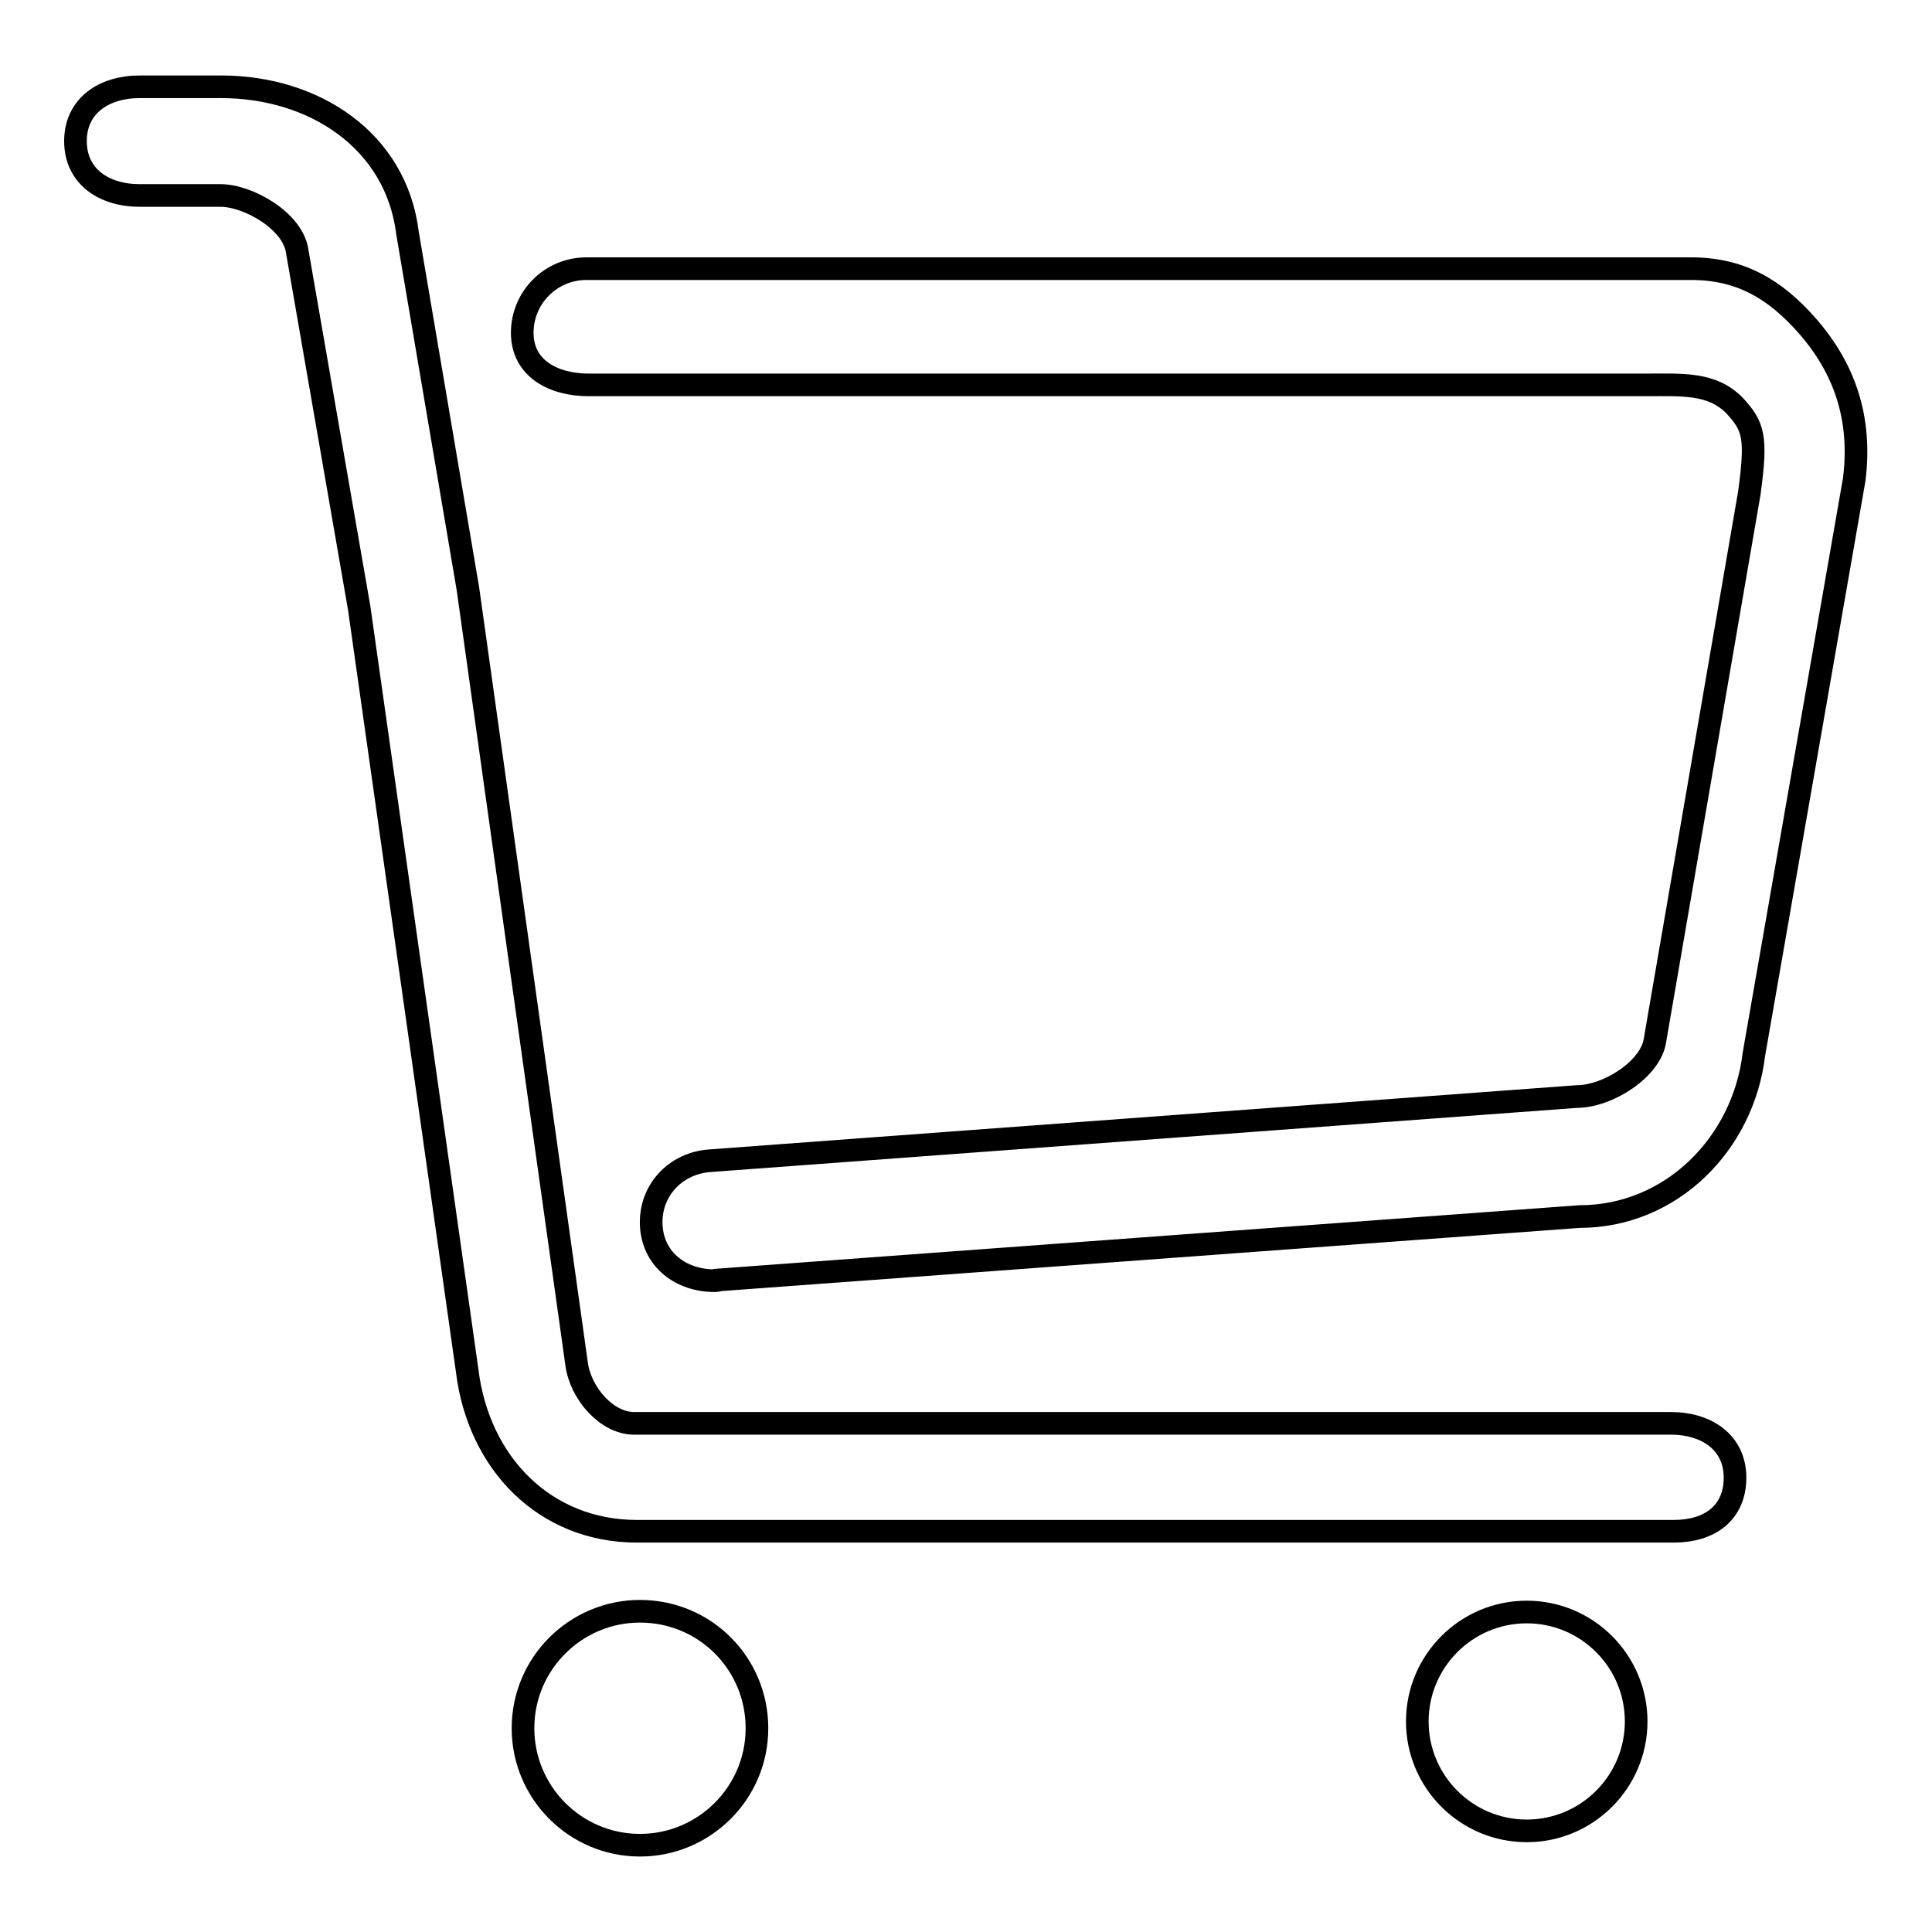
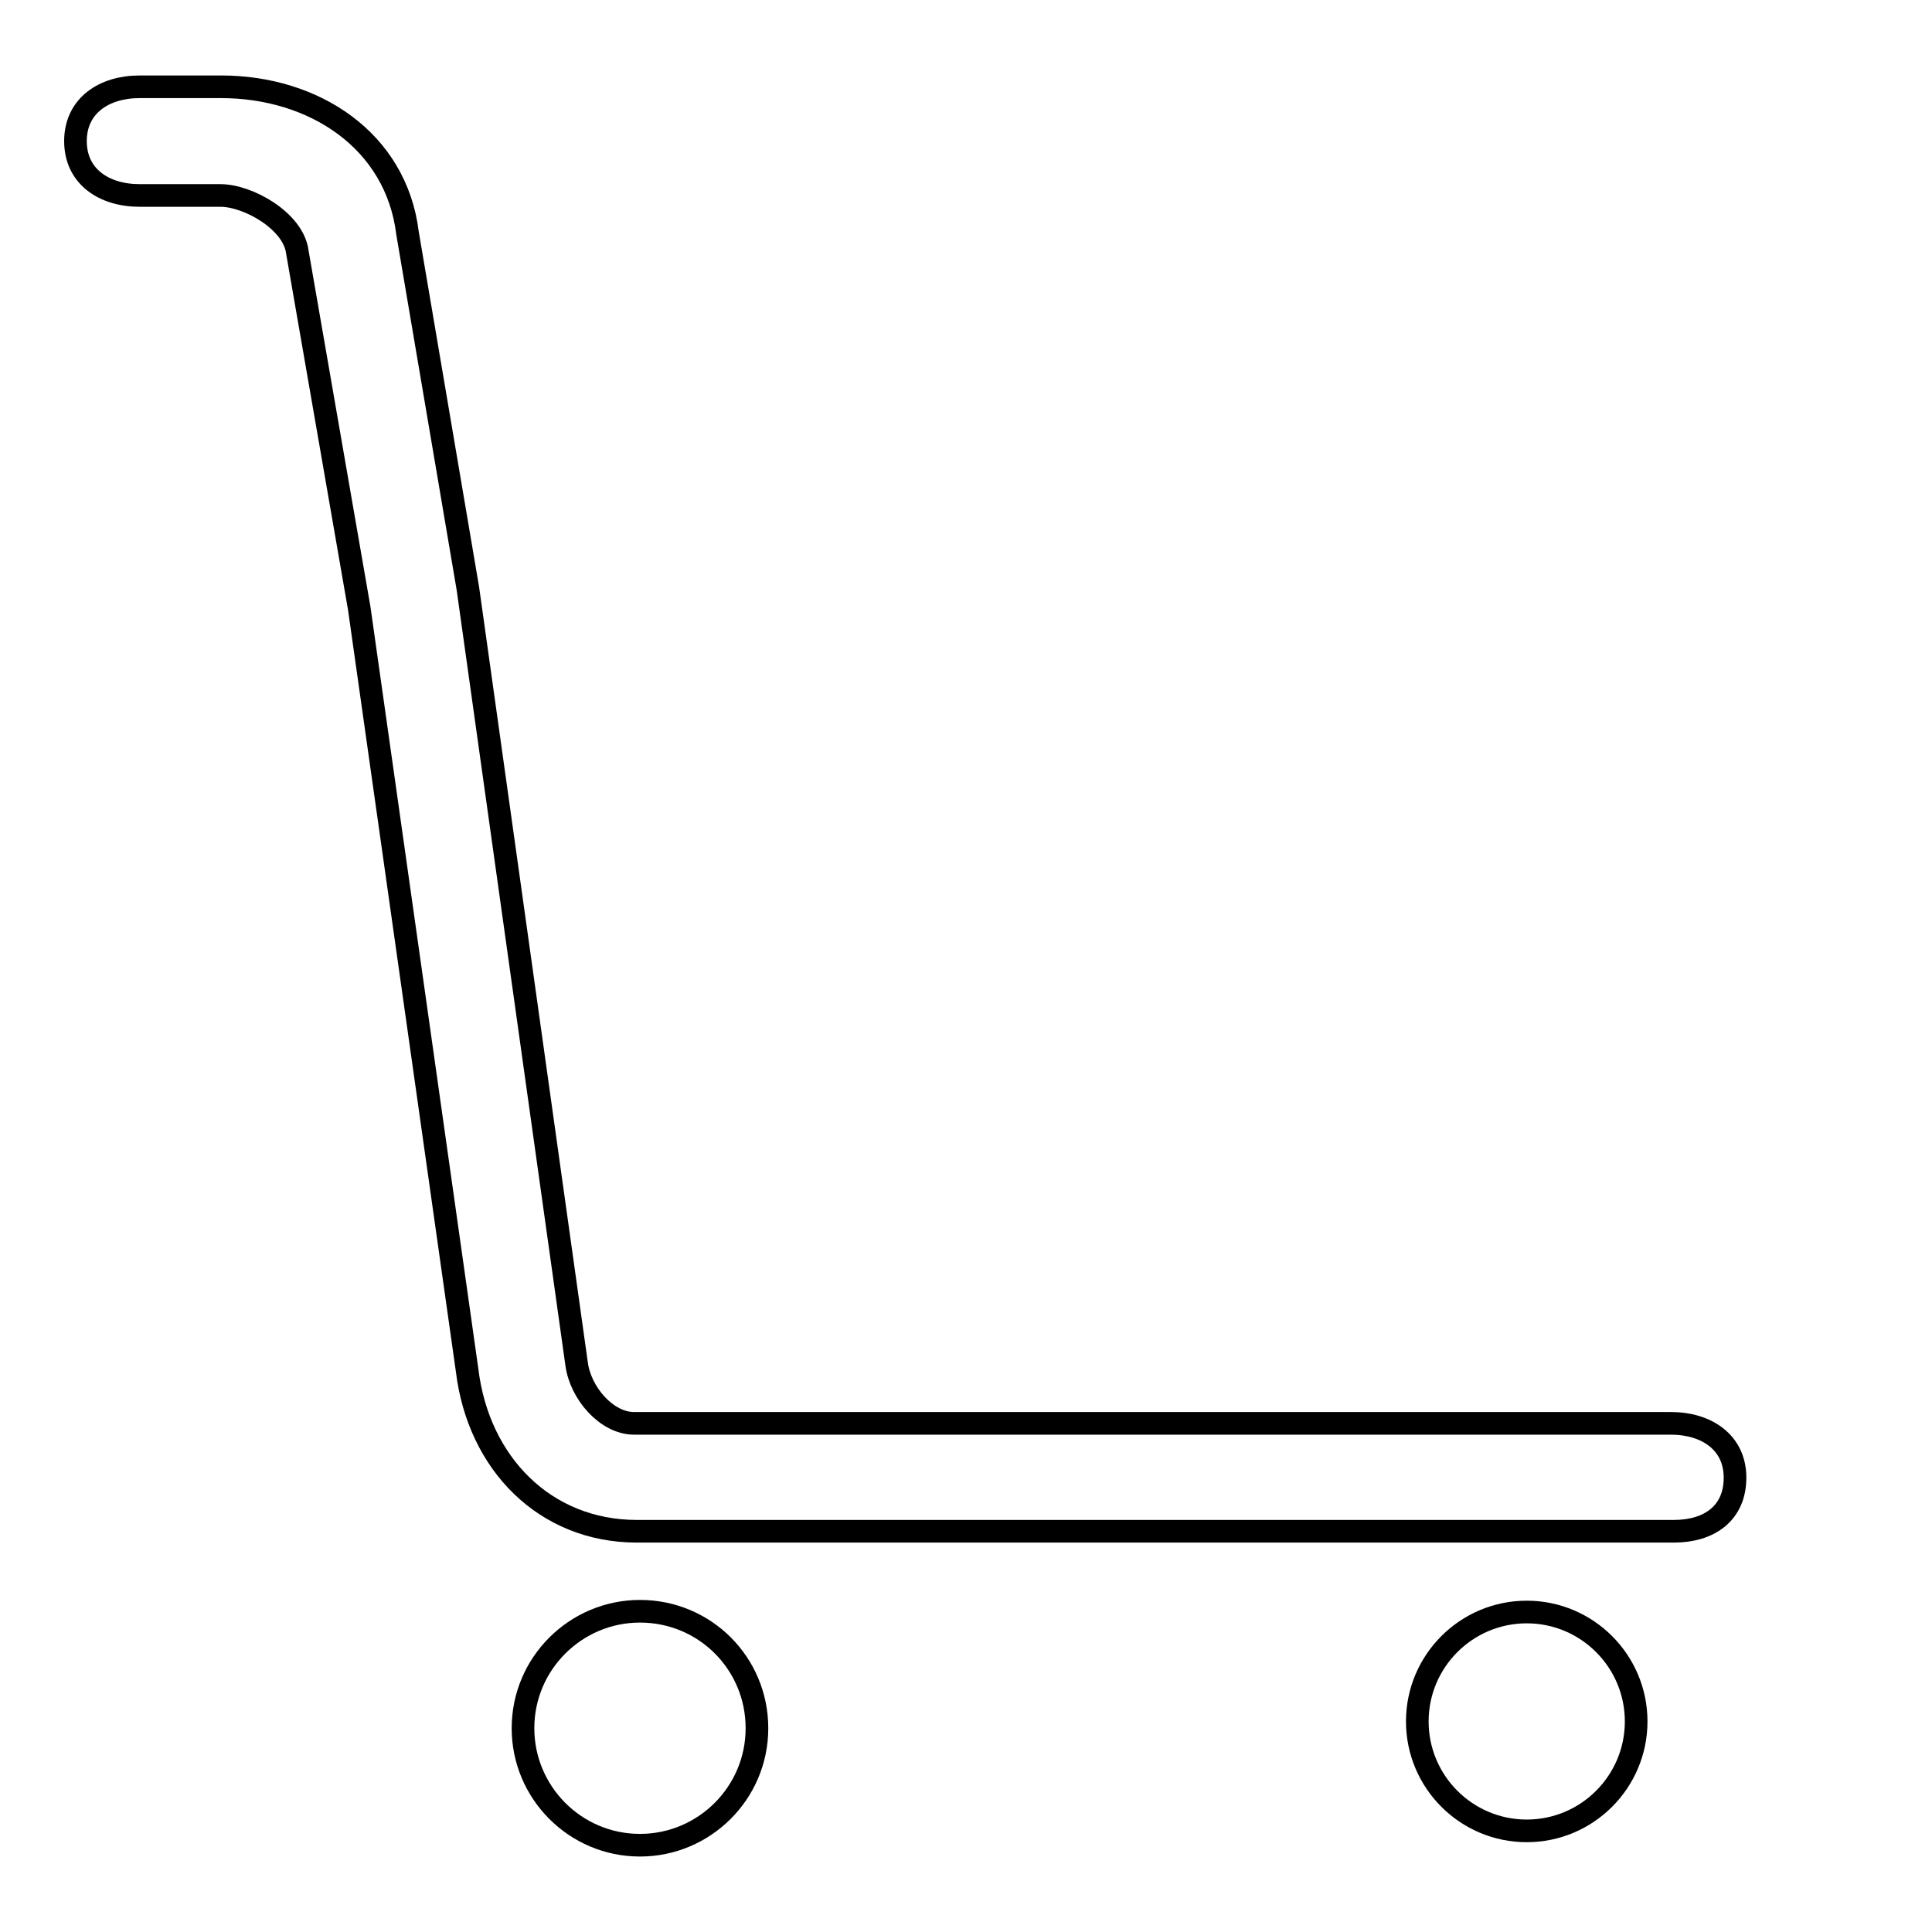
<svg xmlns="http://www.w3.org/2000/svg" version="1.1" x="0px" y="0px" viewBox="0 0 256 256" enable-background="new 0 0 256 256" xml:space="preserve">
  <g>
    <g>
      <path stroke-width="3" fill-opacity="0" stroke="#000000" d="M84.8,213.5c-8.5,0-15.5,6.9-15.5,15.5c0,8.5,6.9,15.5,15.5,15.5c8.5,0,15.5-6.9,15.5-15.5C100.3,220.4,93.4,213.5,84.8,213.5L84.8,213.5L84.8,213.5L84.8,213.5z" />
      <path stroke-width="3" fill-opacity="0" stroke="#000000" d="M202.3,213.6c-8,0-14.5,6.5-14.5,14.5c0,8,6.5,14.5,14.5,14.5c8,0,14.5-6.5,14.5-14.5C216.8,220.1,210.3,213.6,202.3,213.6L202.3,213.6L202.3,213.6L202.3,213.6z" />
      <path stroke-width="3" fill-opacity="0" stroke="#000000" d="M221.8,202.9H84.4c-12.2,0-21-9-22.5-21.3l-14.3-101l-8.2-47.2c-0.5-4.1-6.5-7.5-10.2-7.5H18.5c-4.7,0-8.5-2.5-8.5-7.2s3.8-7.2,8.5-7.2h10.8c12.3,0,23.2,7.1,24.7,19.4L62,78l14.4,102.7c0.5,3.9,4,7.9,7.6,7.9h137.4c4.7,0,8.5,2.5,8.5,7.2S226.5,202.9,221.8,202.9L221.8,202.9L221.8,202.9z" />
-       <path stroke-width="3" fill-opacity="0" stroke="#000000" d="M94.7,169.7c-4.4,0-8.1-2.7-8.4-7.2c-0.3-4.7,3.2-8.4,7.8-8.7l114.8-8.5c4.2,0,9.9-3.7,10.4-7.5l12.5-72.5c1-7.4,0.6-8.8-2-11.6C226.8,50.7,223,51,218,51H78c-4.7,0-8.8-2.2-8.8-6.9c0-4.7,3.8-8.5,8.5-8.5h146.4c6.5,0,11.1,2.7,15.4,7.6c4.9,5.6,7.2,12.2,6.2,20.3l-13.3,76.2c-1.4,11.8-10.9,21.5-23.1,21.5l-114.1,8.4C95.1,169.7,94.8,169.7,94.7,169.7L94.7,169.7L94.7,169.7z" />
      <path stroke-width="3" fill-opacity="0" stroke="#000000" d="M94.7,169.7" />
    </g>
  </g>
</svg>